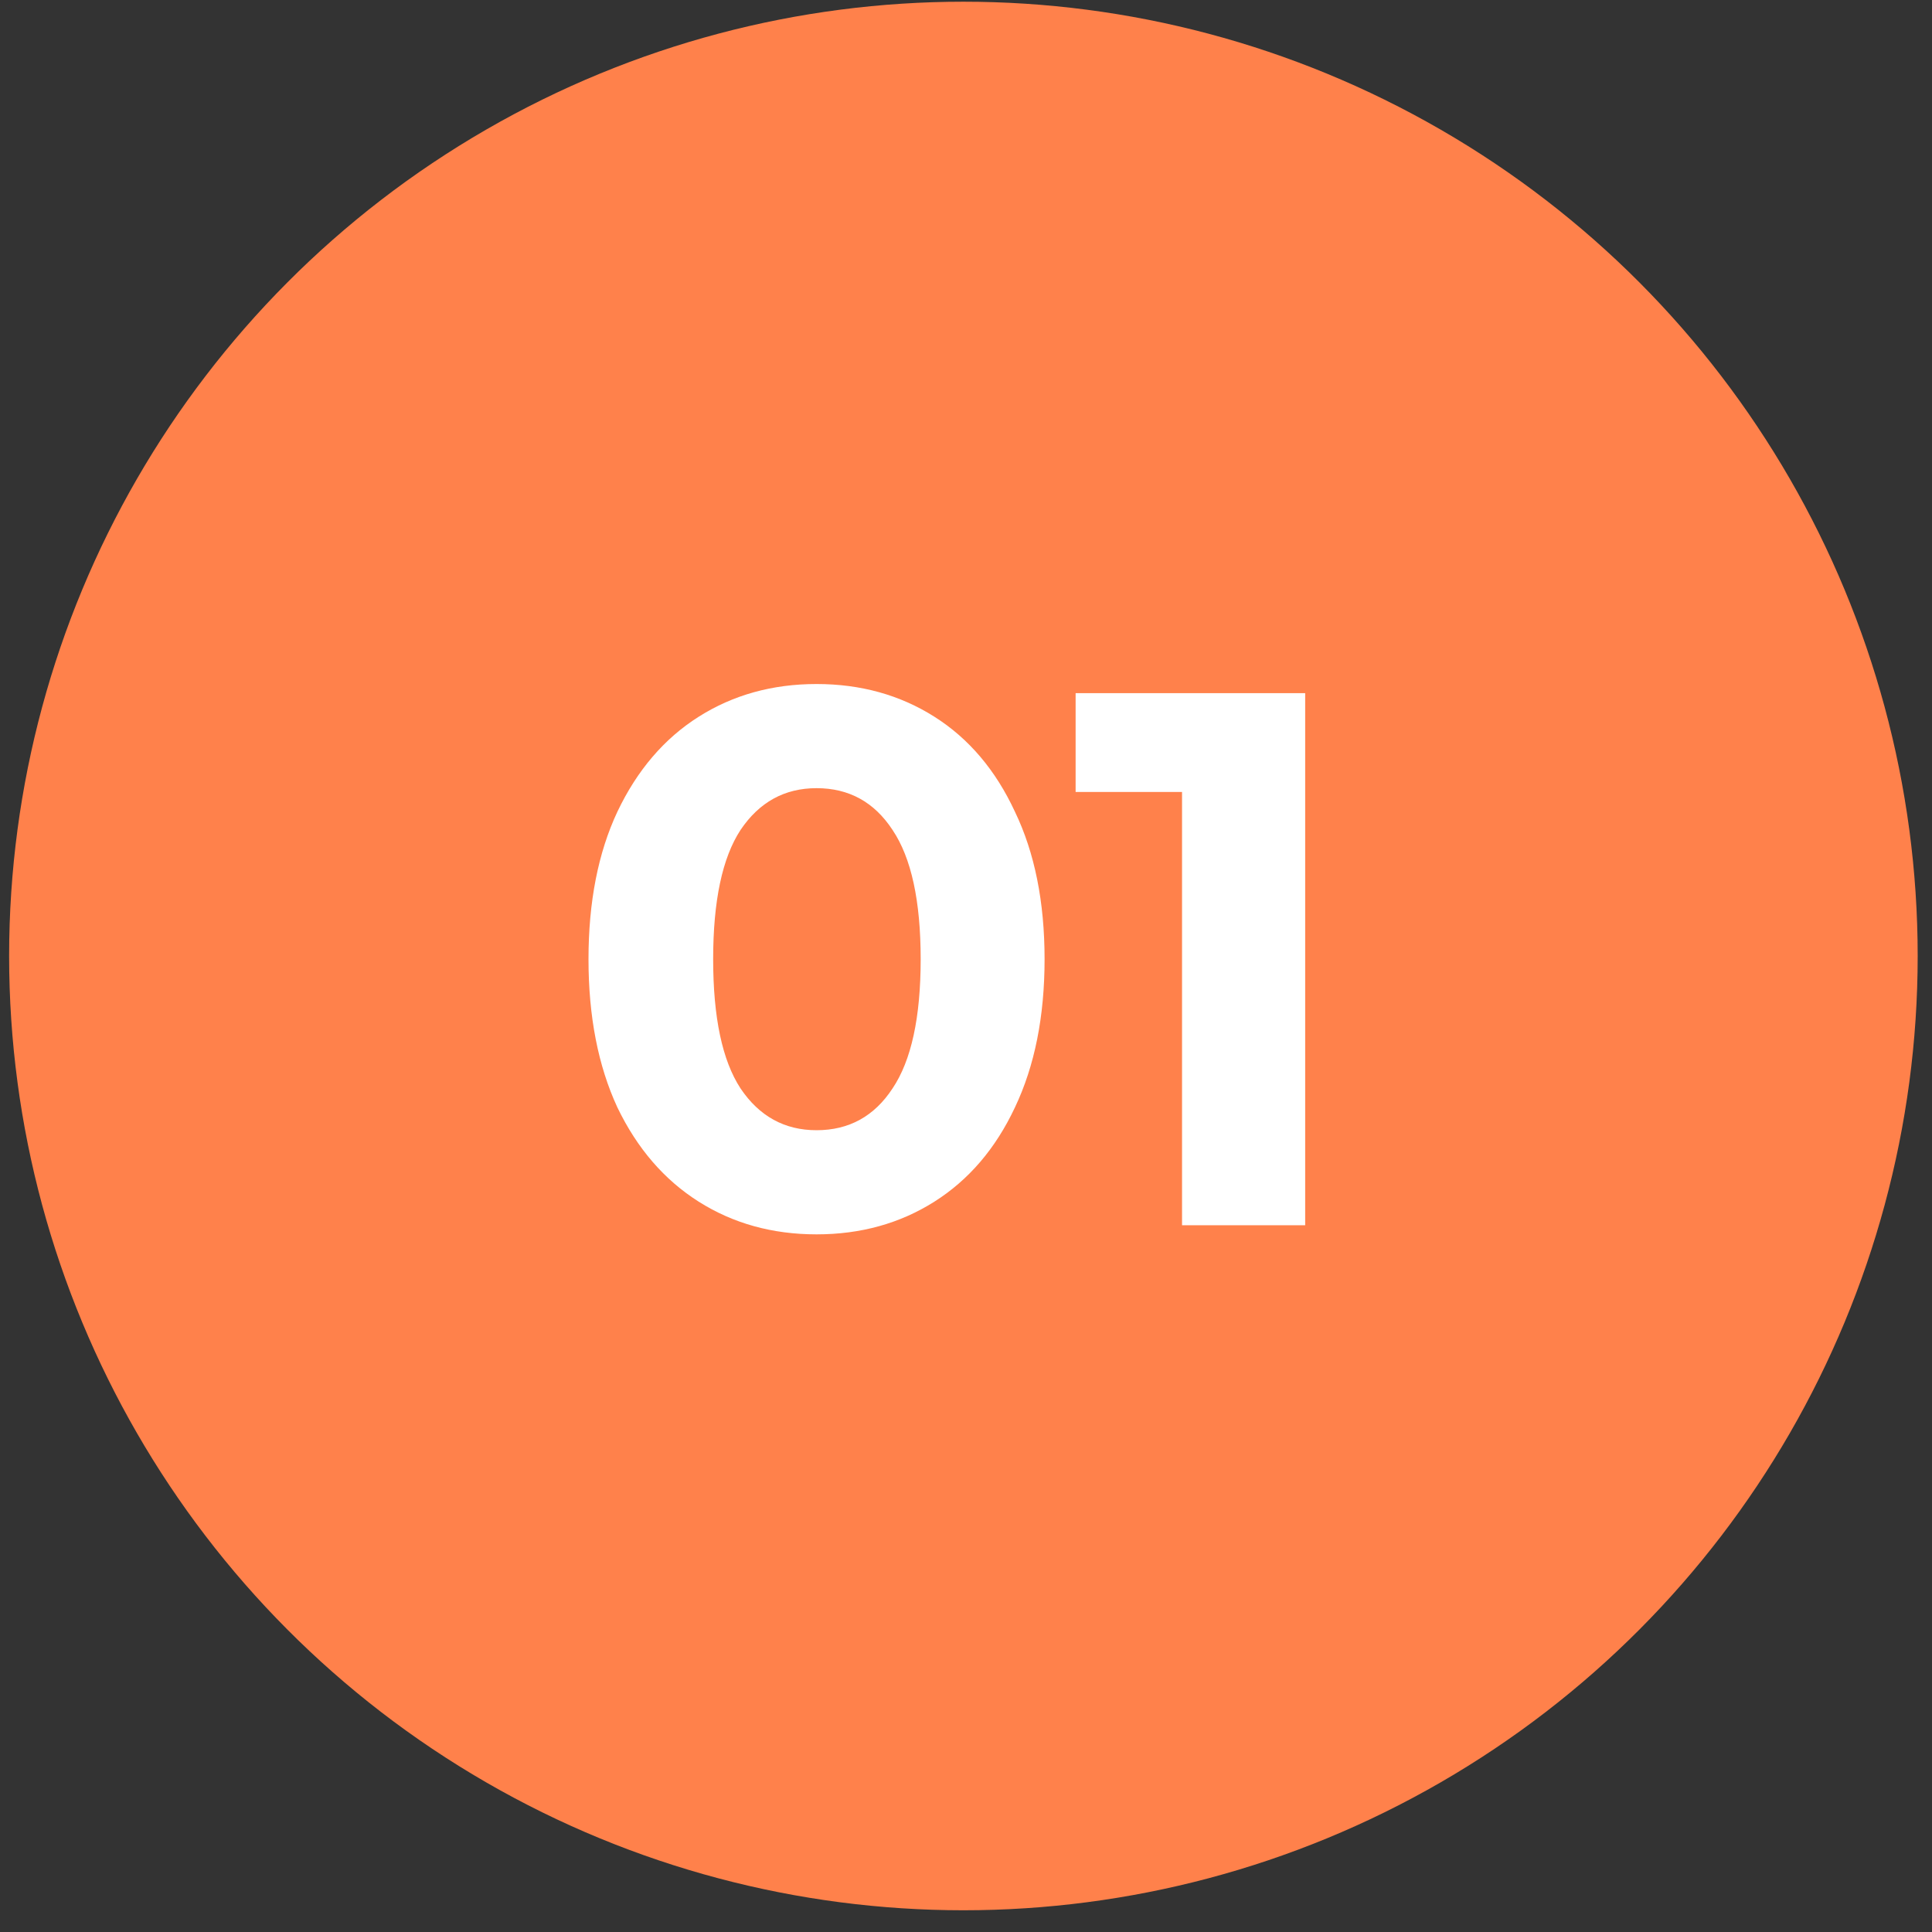
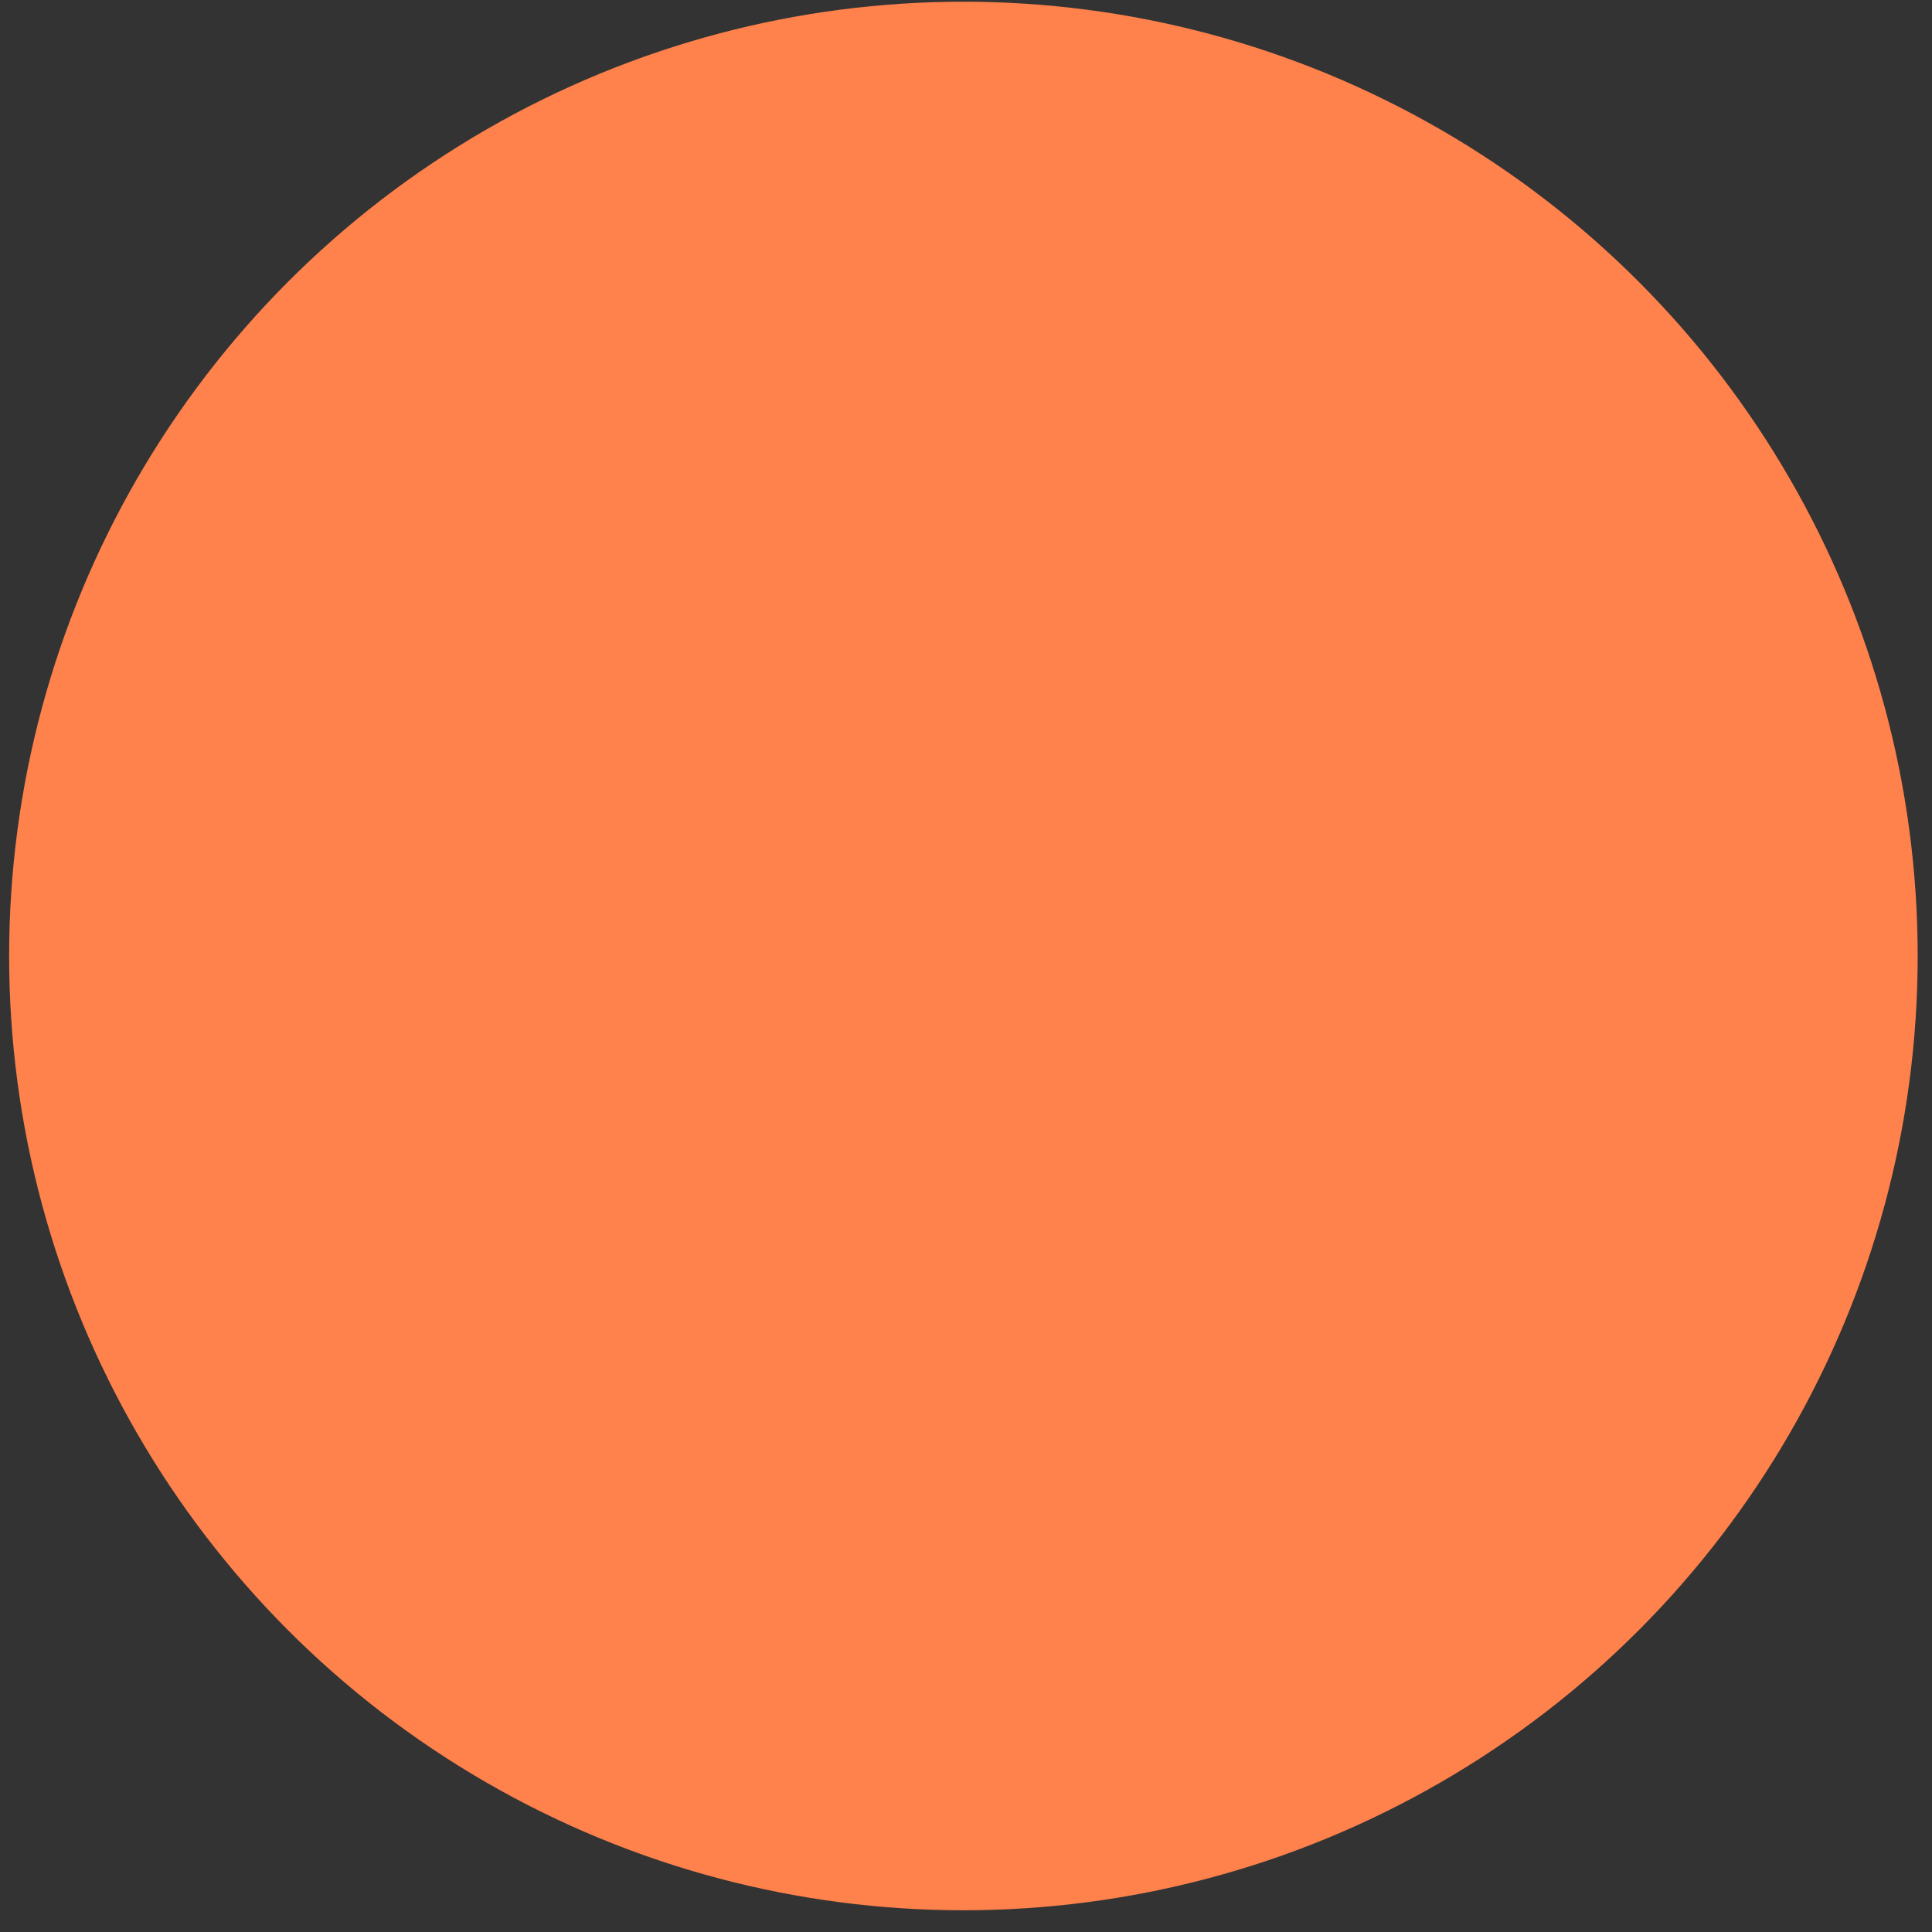
<svg xmlns="http://www.w3.org/2000/svg" width="61" height="61" viewBox="0 0 61 61" fill="none">
  <rect x="0" y="0" width="61" height="61" fill="#333333" stroke="none" />
  <circle cx="30.418" cy="30.184" r="30.13" fill="#FF814B" />
-   <path d="M25.781 38.973C24.389 38.973 23.149 38.629 22.061 37.941C20.973 37.253 20.117 36.261 19.493 34.965C18.885 33.653 18.581 32.093 18.581 30.285C18.581 28.477 18.885 26.925 19.493 25.629C20.117 24.317 20.973 23.317 22.061 22.629C23.149 21.941 24.389 21.597 25.781 21.597C27.173 21.597 28.413 21.941 29.501 22.629C30.589 23.317 31.437 24.317 32.045 25.629C32.669 26.925 32.981 28.477 32.981 30.285C32.981 32.093 32.669 33.653 32.045 34.965C31.437 36.261 30.589 37.253 29.501 37.941C28.413 38.629 27.173 38.973 25.781 38.973ZM25.781 35.685C26.805 35.685 27.605 35.245 28.181 34.365C28.773 33.485 29.069 32.125 29.069 30.285C29.069 28.445 28.773 27.085 28.181 26.205C27.605 25.325 26.805 24.885 25.781 24.885C24.773 24.885 23.973 25.325 23.381 26.205C22.805 27.085 22.517 28.445 22.517 30.285C22.517 32.125 22.805 33.485 23.381 34.365C23.973 35.245 24.773 35.685 25.781 35.685ZM41.209 21.885V38.685H37.321V25.005H33.961V21.885H41.209Z" fill="white" />
</svg>